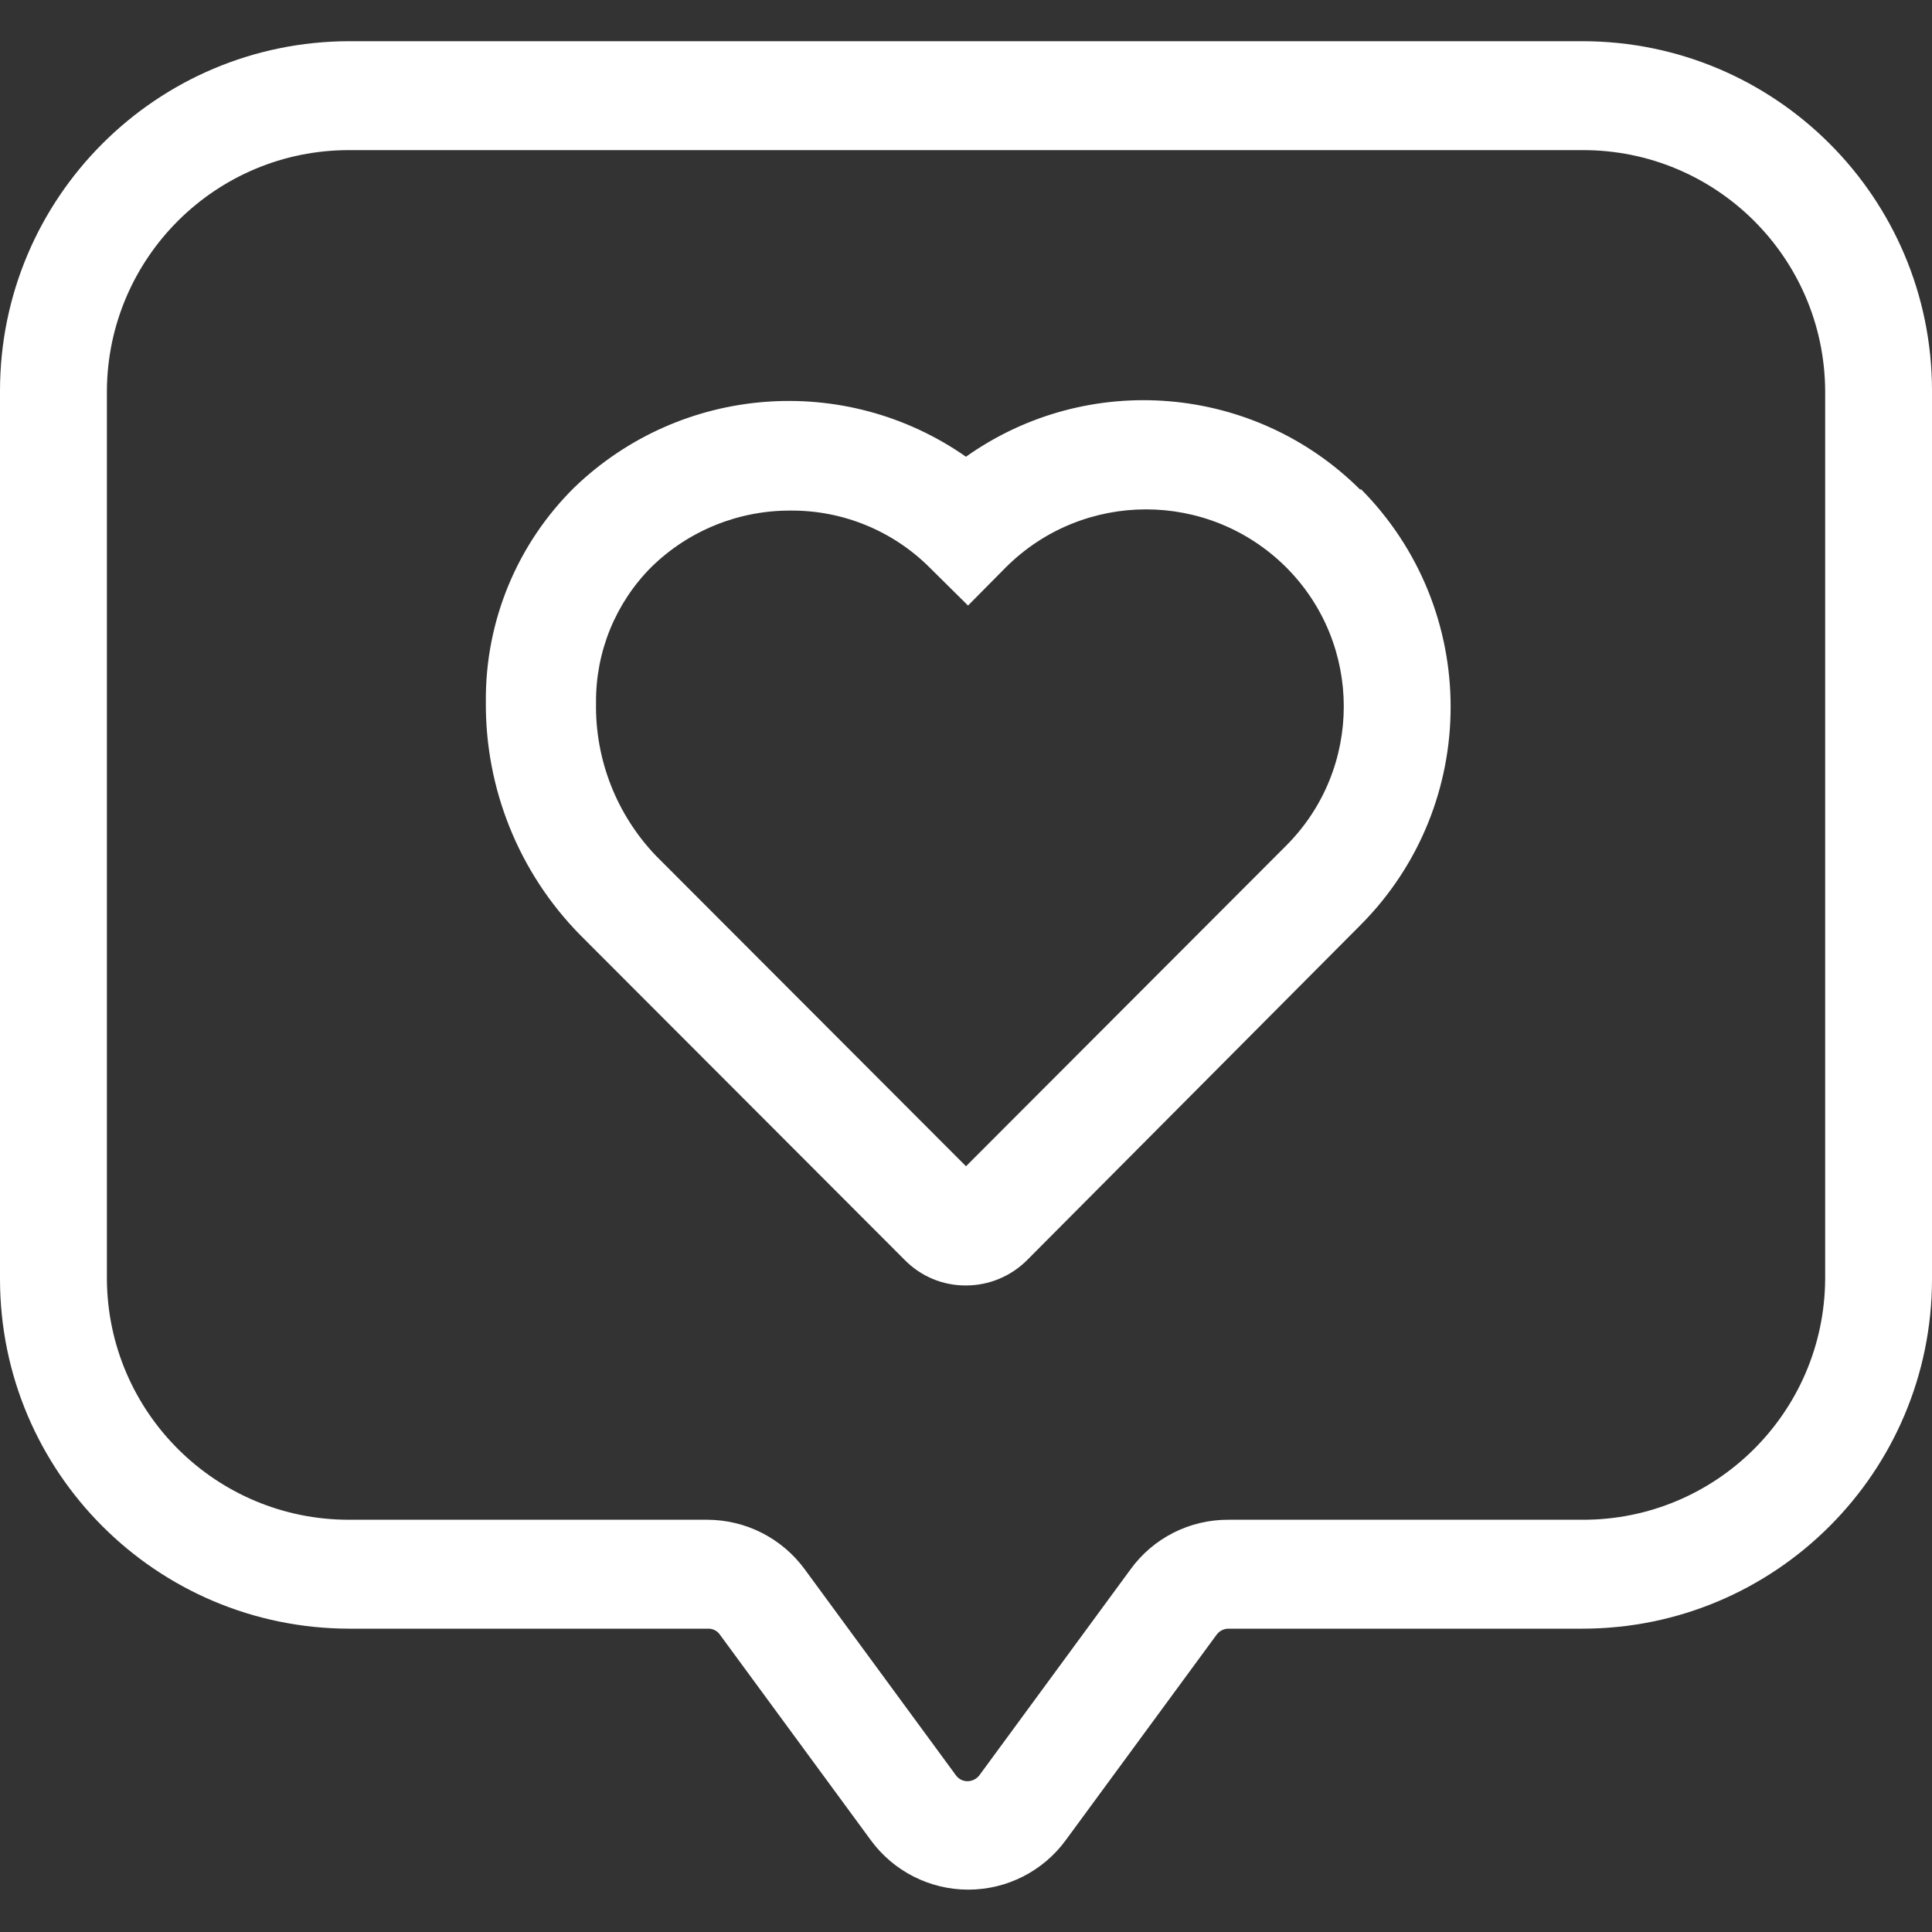
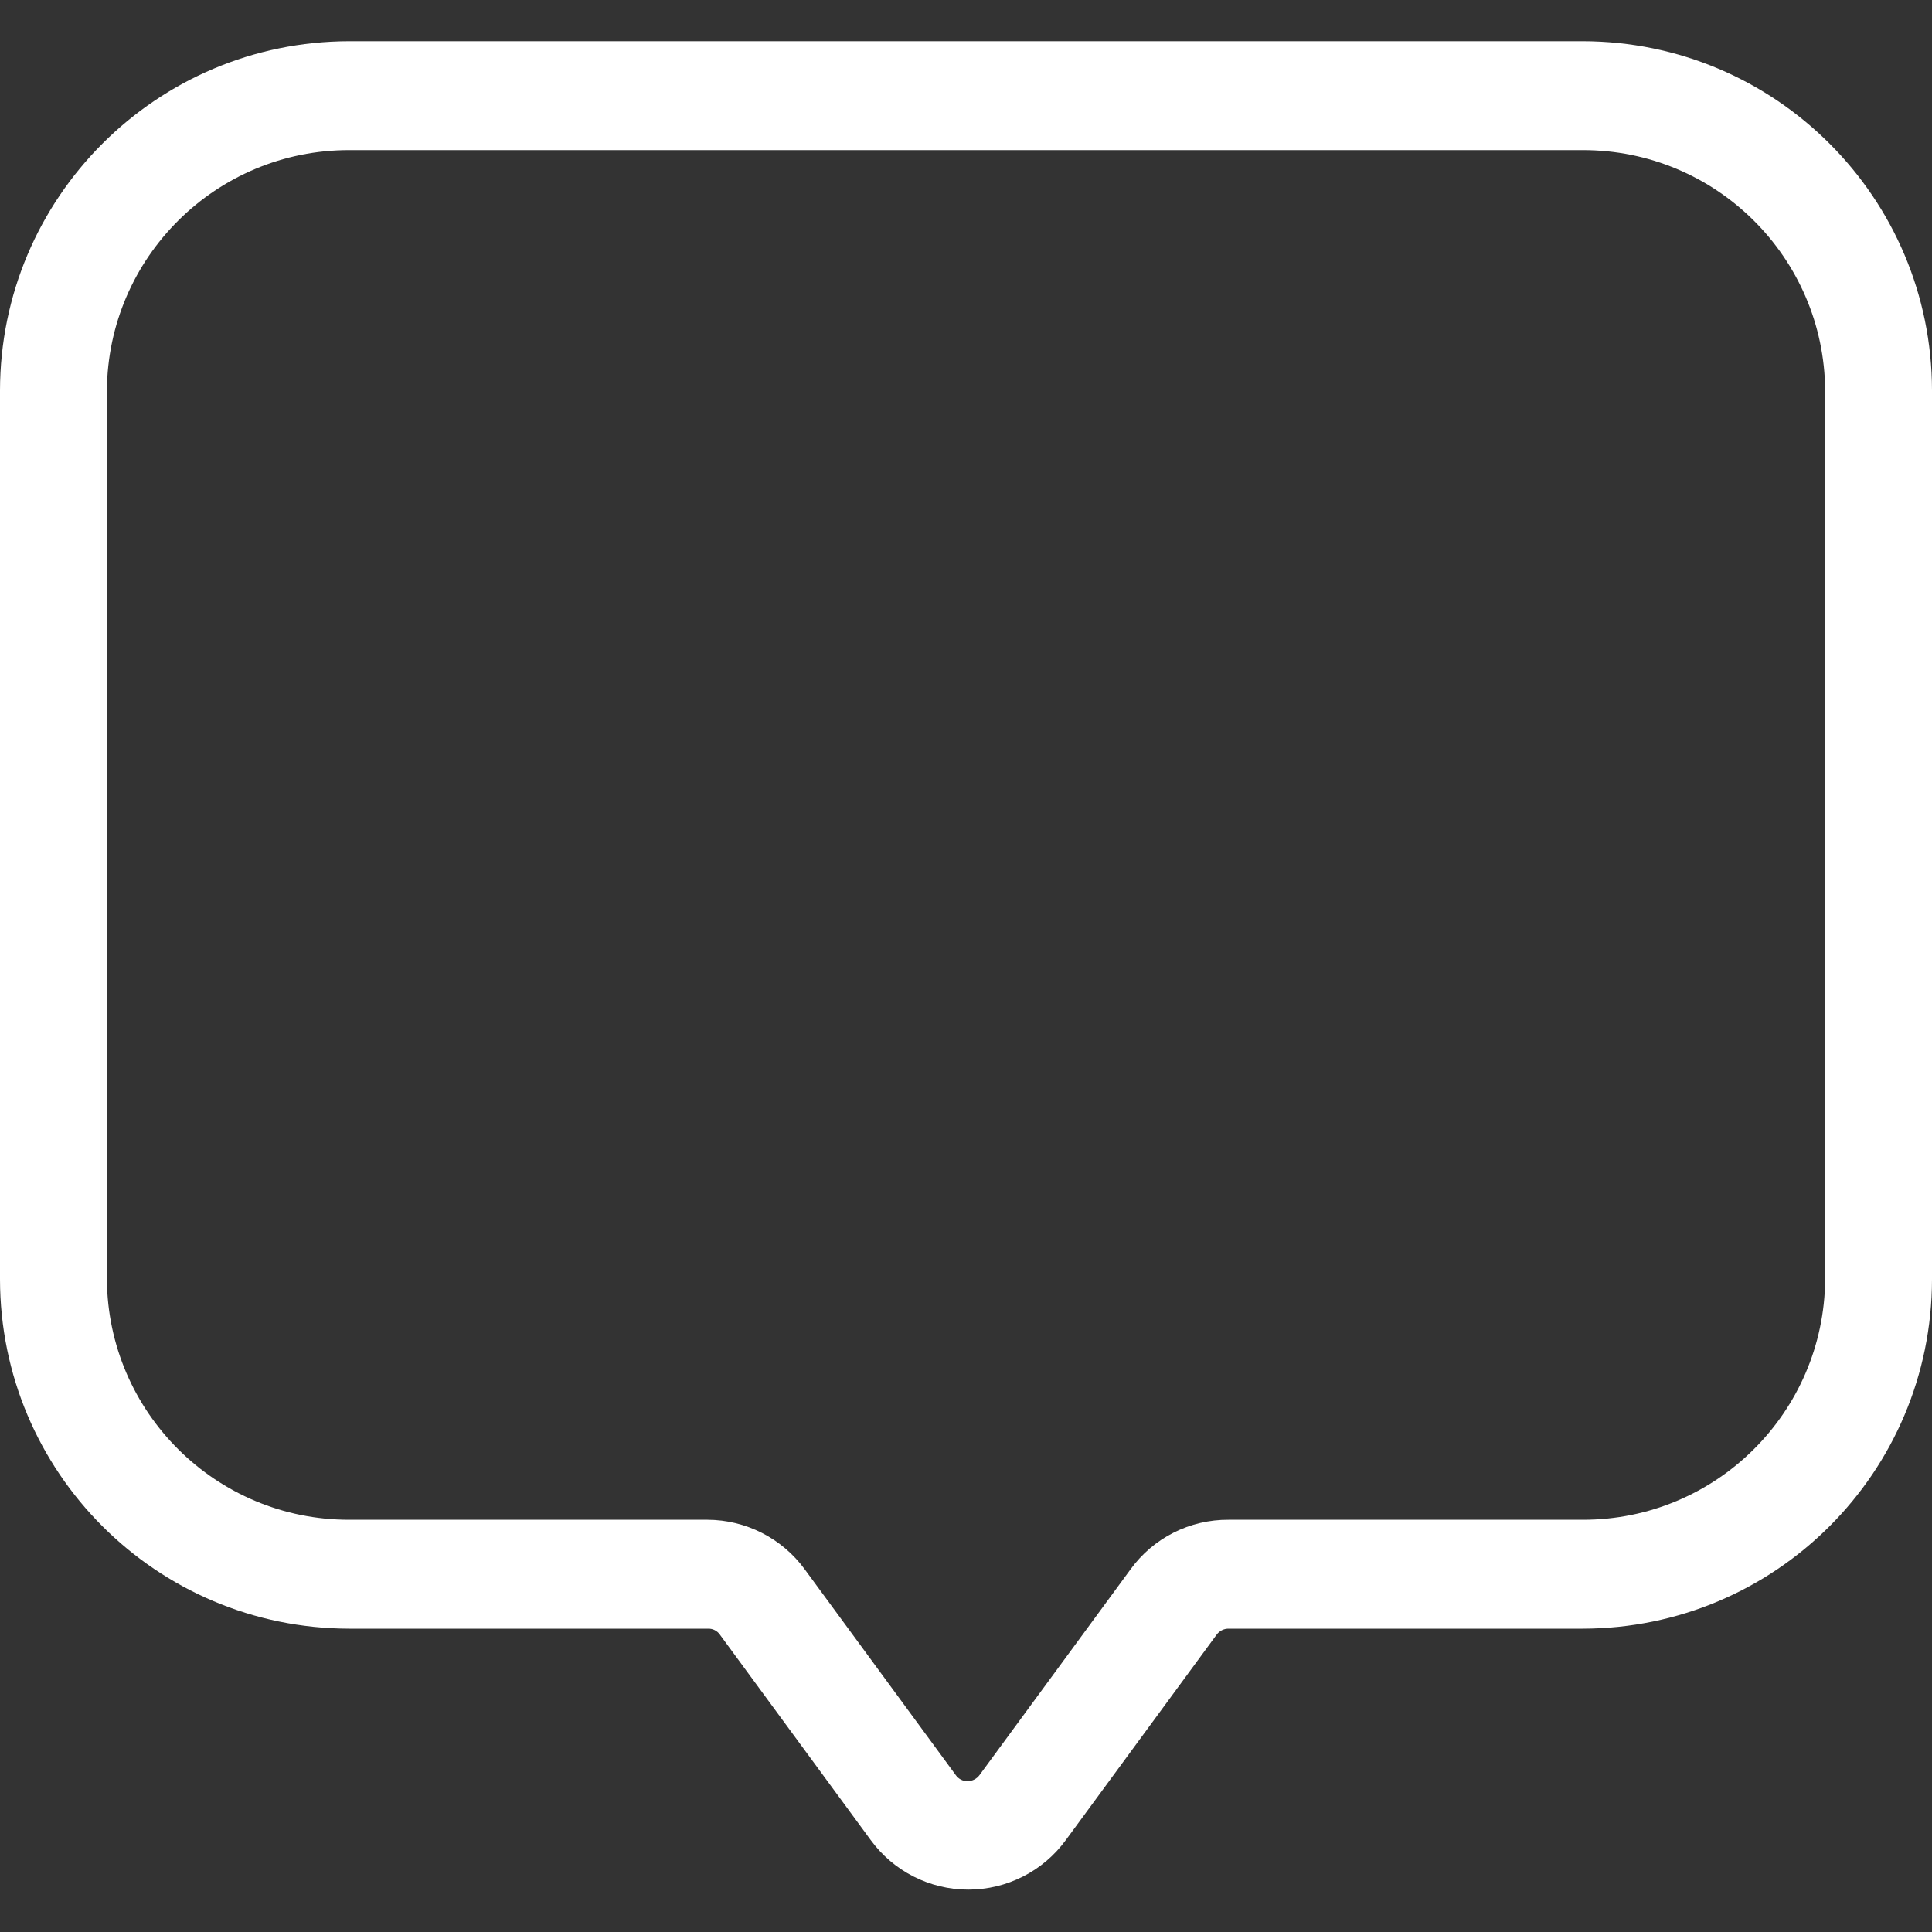
<svg xmlns="http://www.w3.org/2000/svg" width="40" height="40" viewBox="0 0 40 40" fill="none">
  <rect x="0" y="0" width="40" height="40" fill="#333333" stroke="none" />
  <path d="M32.766 0.853H7.234C3.24 0.857 0.004 4.093 0 8.086V26.486C0.004 30.48 3.24 33.716 7.234 33.72H14.664C14.758 33.718 14.847 33.763 14.902 33.84L18.026 38.095C18.496 38.74 19.247 39.123 20.047 39.123C20.847 39.123 21.598 38.74 22.068 38.095L25.192 33.84C25.251 33.763 25.343 33.718 25.439 33.72H32.766C36.76 33.716 39.996 30.48 40 26.486V8.086C39.996 4.093 36.76 0.857 32.766 0.853H32.766ZM37.788 26.486C37.768 29.244 35.526 31.47 32.766 31.465H25.439C24.634 31.459 23.875 31.842 23.404 32.495L20.281 36.75C20.224 36.829 20.132 36.876 20.034 36.878C19.936 36.88 19.843 36.831 19.787 36.75L16.664 32.495C16.194 31.85 15.445 31.467 14.647 31.465H7.234C4.475 31.47 2.232 29.244 2.213 26.486V8.086C2.232 5.329 4.475 3.103 7.234 3.108H32.766C35.526 3.103 37.769 5.329 37.788 8.086L37.788 26.486Z" fill="white" />
-   <path d="M28.17 10.146C25.978 7.956 22.527 7.665 19.999 9.456C17.495 7.705 14.101 7.969 11.897 10.086C10.71 11.254 10.046 12.854 10.059 14.52C10.042 16.327 10.742 18.065 12.008 19.354L18.731 26.086C19.066 26.427 19.523 26.618 20 26.614C20.476 26.614 20.931 26.424 21.268 26.086L28.17 19.15C30.655 16.652 30.655 12.618 28.17 10.12L28.17 10.146ZM20 24.146L13.583 17.72C12.766 16.867 12.319 15.727 12.34 14.546C12.332 13.493 12.744 12.482 13.489 11.737C14.259 10.984 15.295 10.565 16.374 10.571C17.453 10.565 18.489 10.991 19.251 11.754L20.042 12.537L20.825 11.746C22.43 10.146 25.025 10.146 26.629 11.746C28.219 13.337 28.219 15.916 26.629 17.508L20 24.146Z" fill="white" />
</svg>